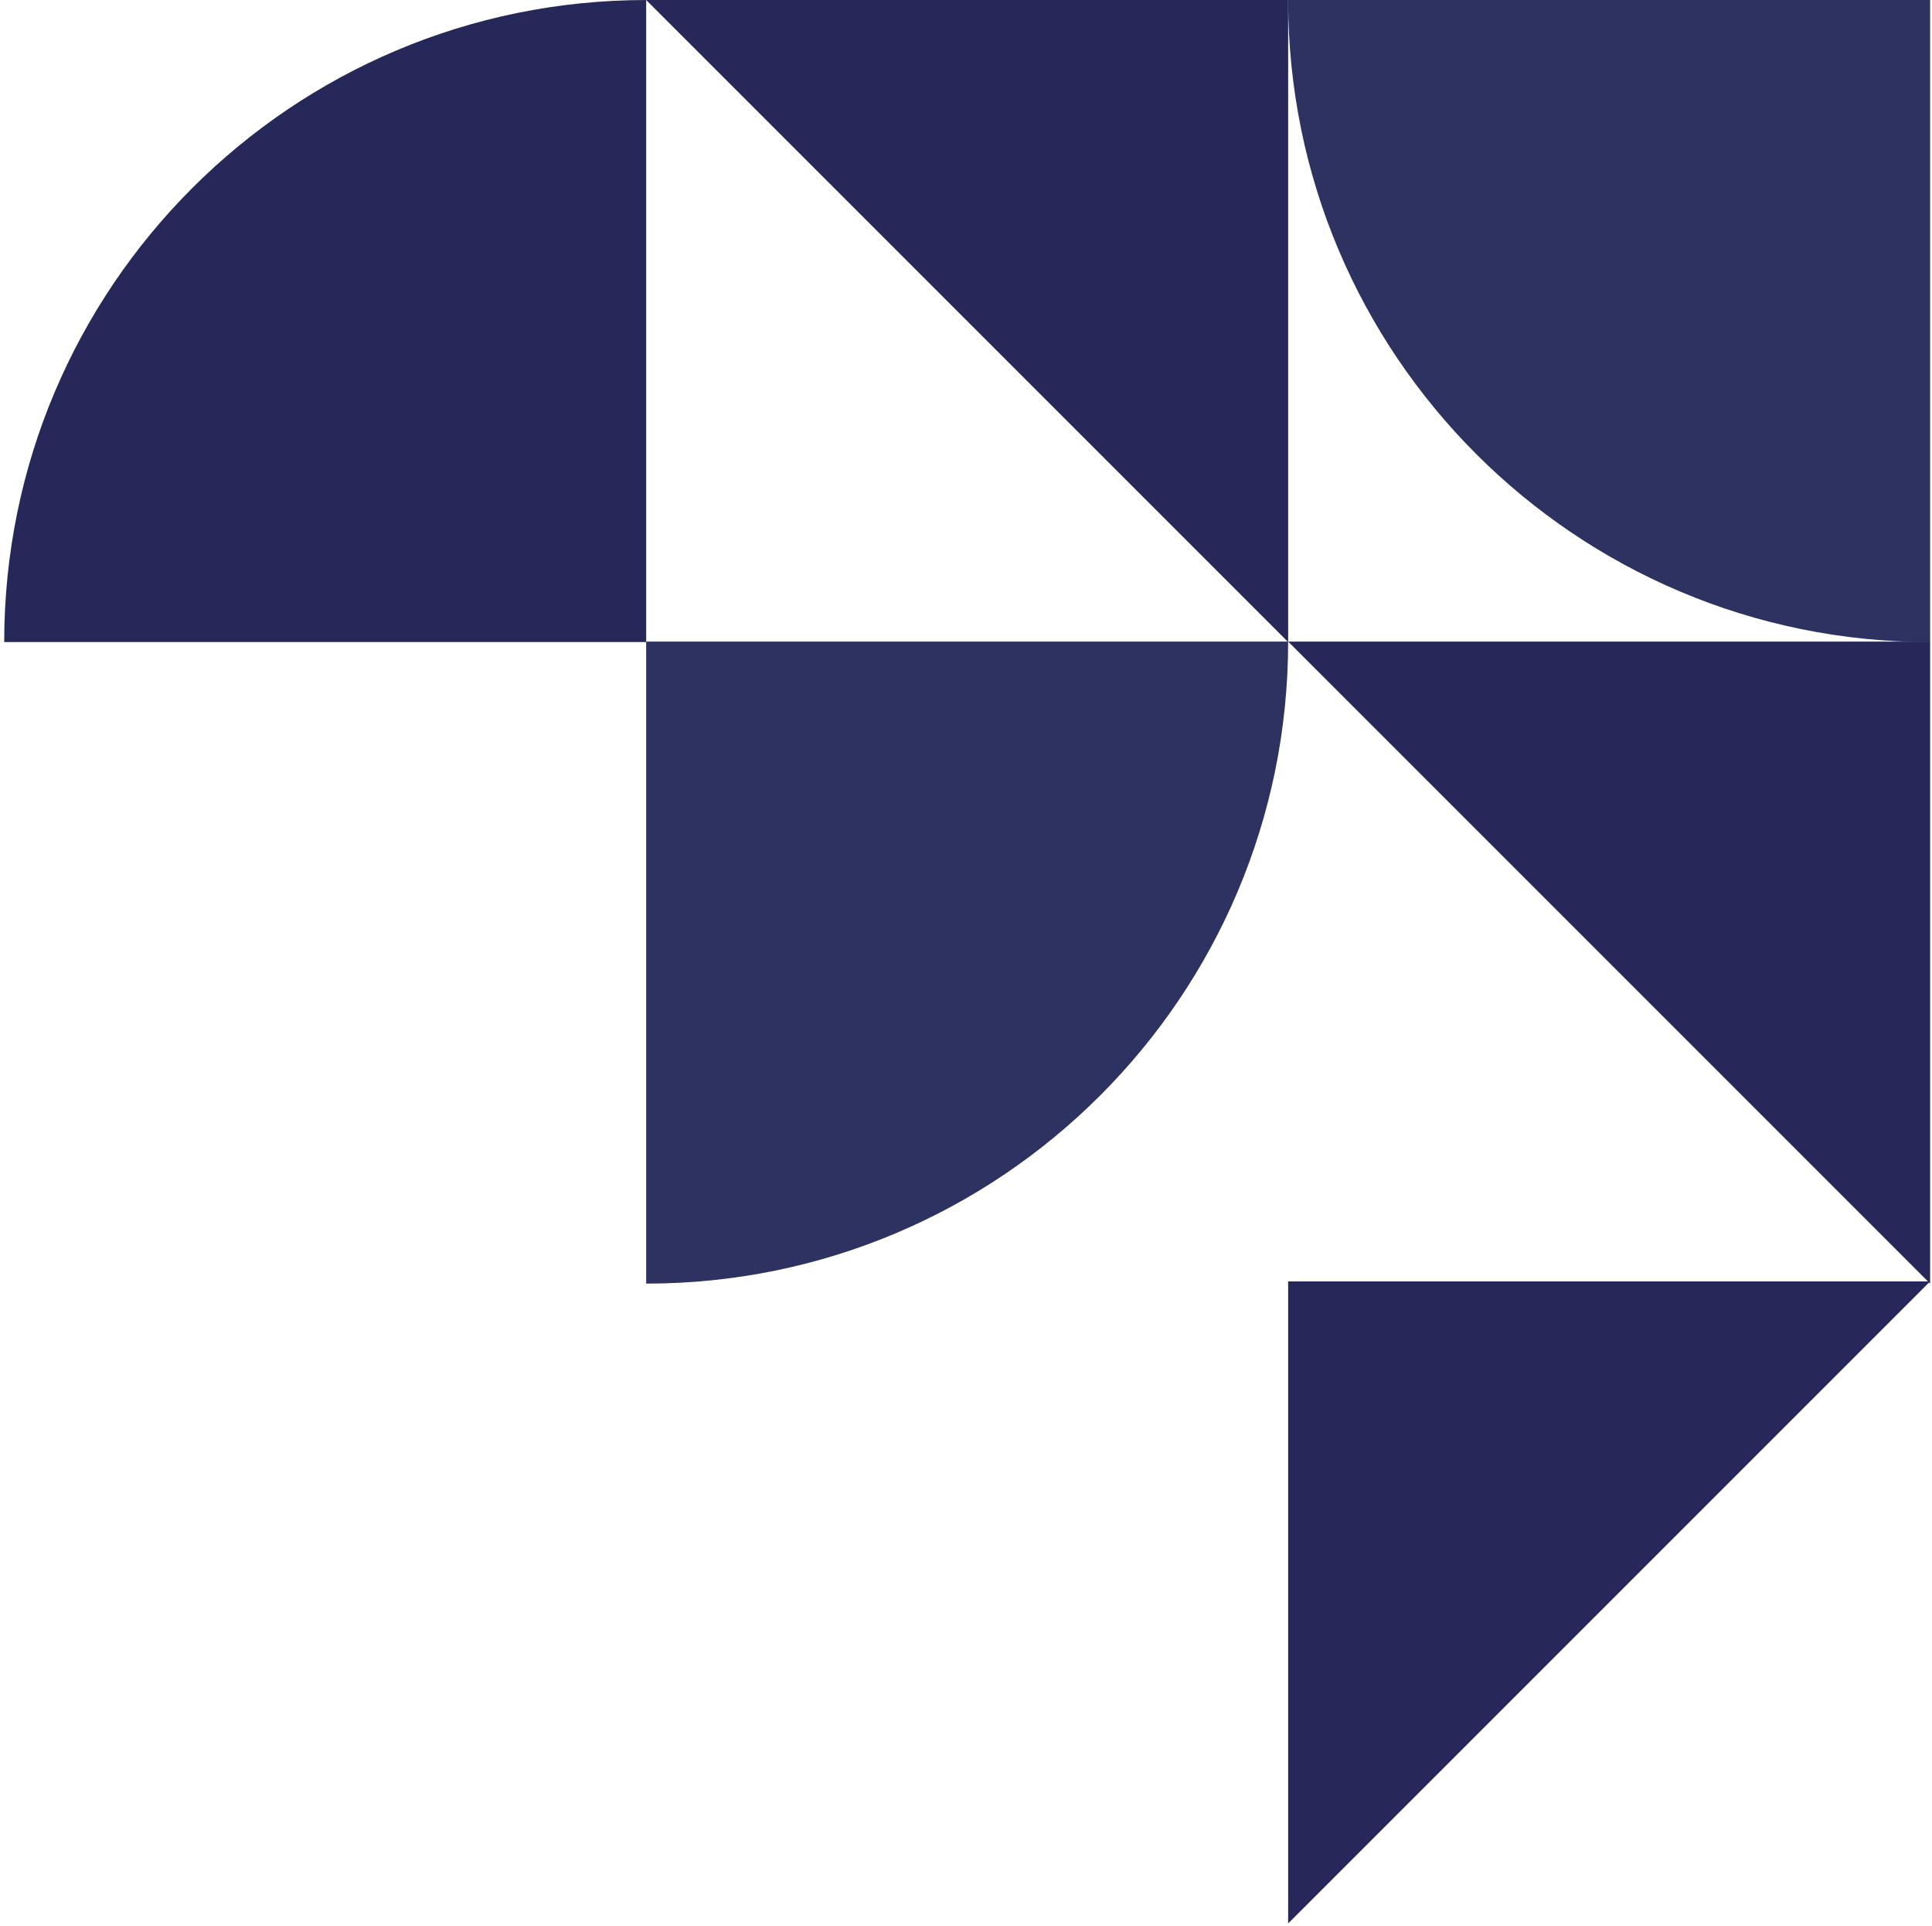
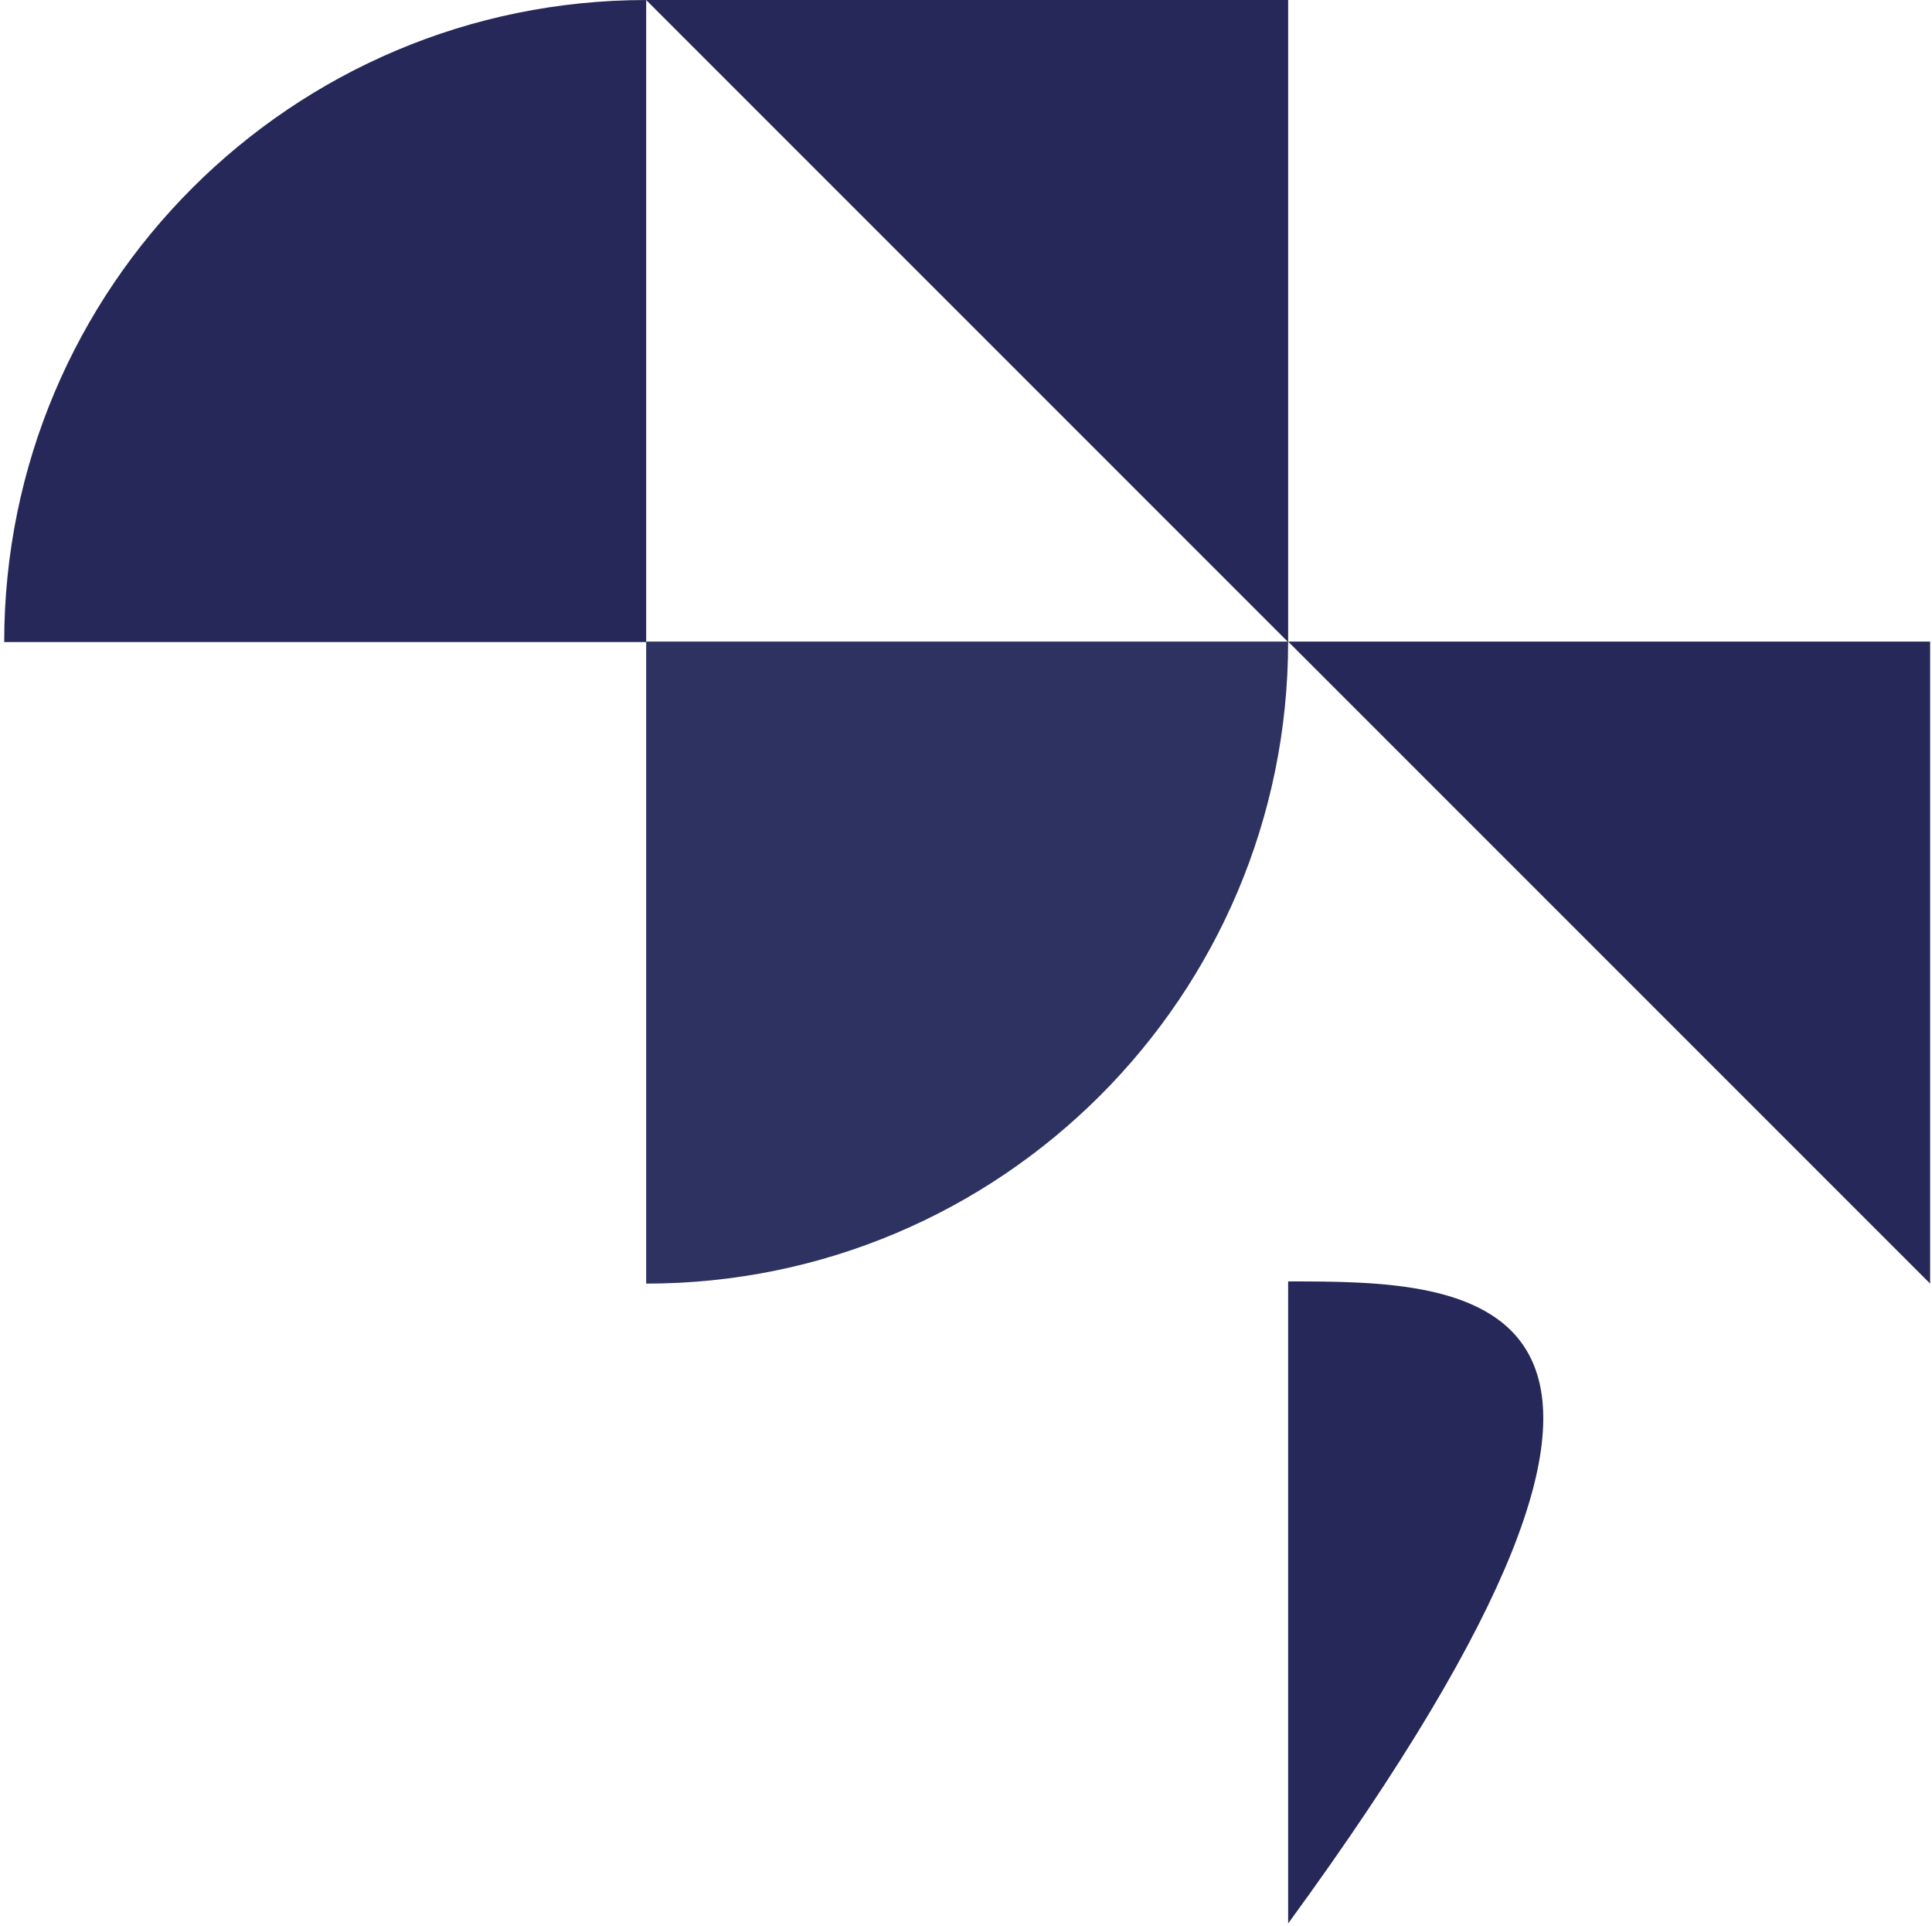
<svg xmlns="http://www.w3.org/2000/svg" width="317" height="316" viewBox="0 0 317 316" fill="none">
  <path d="M211.358 105.258C211.358 163.433 164.198 210.593 106.023 210.593C106.023 182.195 106.023 135.202 106.023 105.258C131.391 105.258 169.093 105.258 211.358 105.258Z" fill="#2E3261" />
  <path d="M211.358 105.339C171.749 65.73 149.115 43.096 106.023 0.004C134.421 0.004 181.414 0.004 211.358 0.004C211.358 25.373 211.358 63.074 211.358 105.339Z" fill="#252858" />
-   <path d="M211.356 0.004C211.356 58.179 258.516 105.339 316.691 105.339C316.691 76.941 316.691 29.948 316.691 0.004C291.322 0.004 253.621 0.004 211.356 0.004Z" fill="#2E3261" />
  <path d="M316.691 210.593C277.081 170.984 254.448 148.35 211.356 105.258C239.754 105.258 286.747 105.258 316.691 105.258C316.691 130.627 316.691 168.328 316.691 210.593Z" fill="#252858" />
-   <path d="M211.356 315.571C250.965 275.962 273.599 253.328 316.691 210.236C288.293 210.236 241.3 210.236 211.356 210.236C211.356 235.605 211.356 273.306 211.356 315.571Z" fill="#252858" />
+   <path d="M211.356 315.571C288.293 210.236 241.3 210.236 211.356 210.236C211.356 235.605 211.356 273.306 211.356 315.571Z" fill="#252858" />
  <path d="M0.691 105.339C0.691 47.164 47.851 0.004 106.026 0.004C106.026 28.402 106.026 75.395 106.026 105.339C80.657 105.339 42.956 105.339 0.691 105.339Z" fill="#252858" />
</svg>